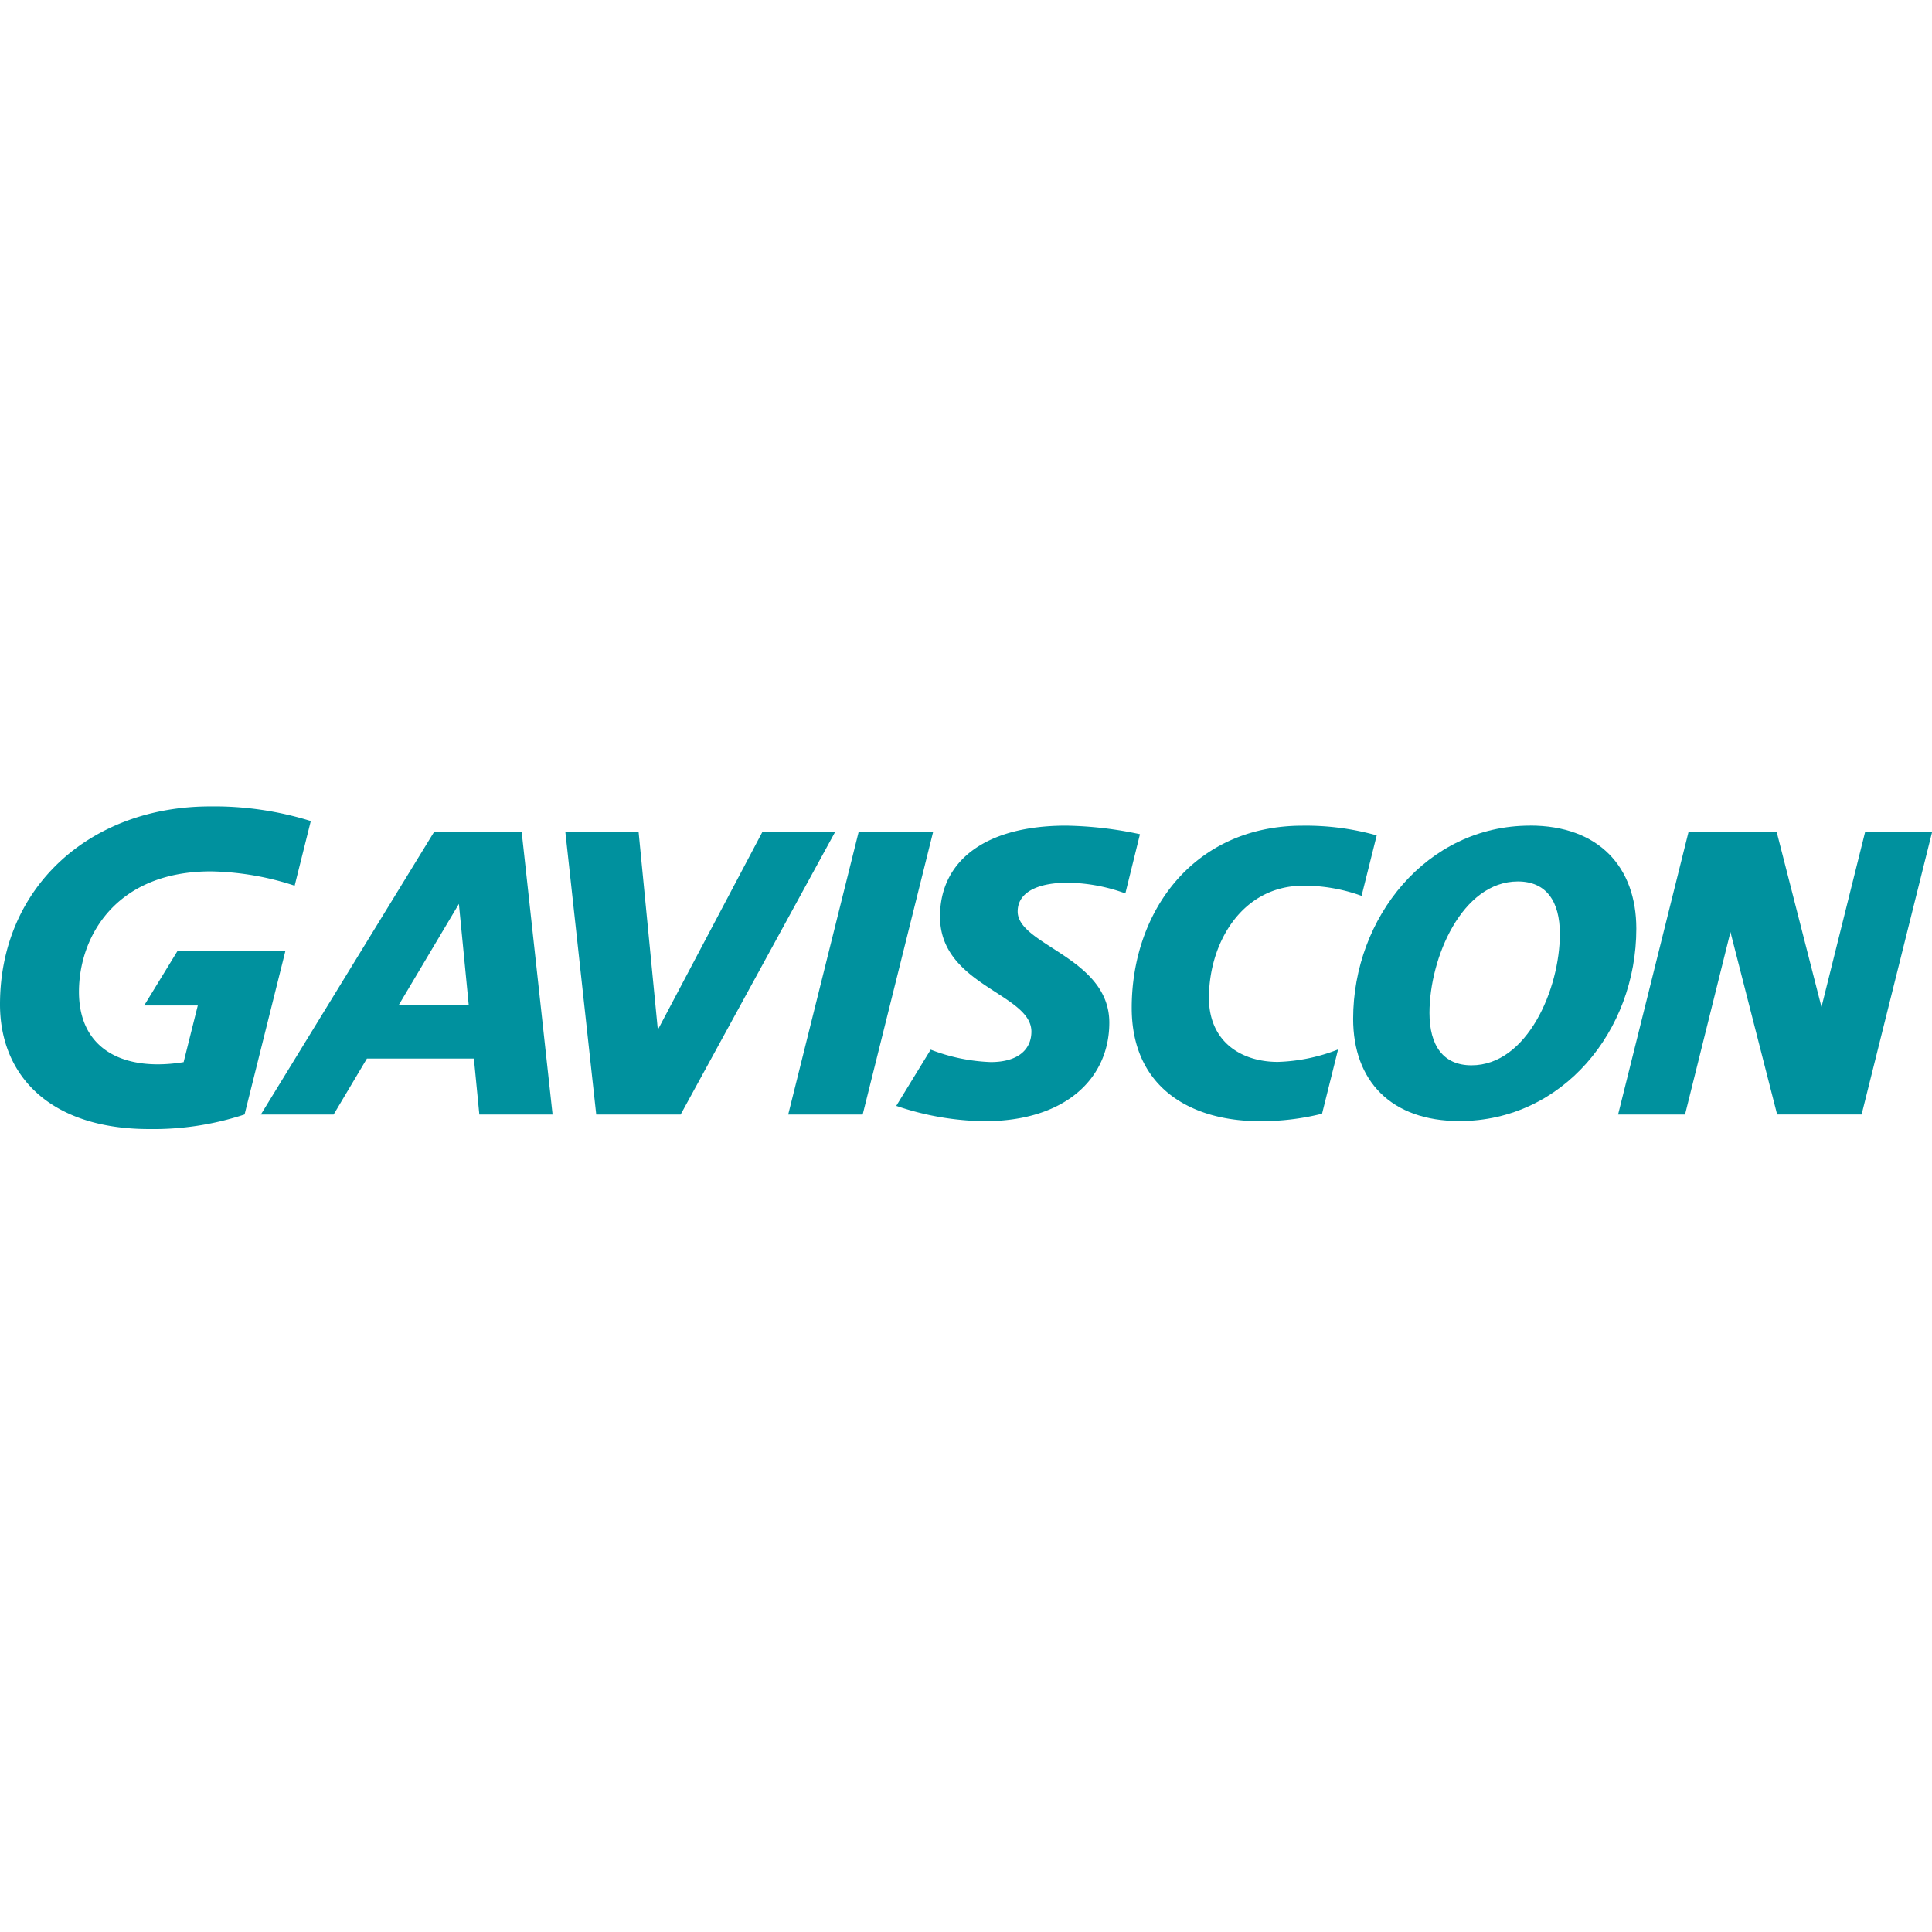
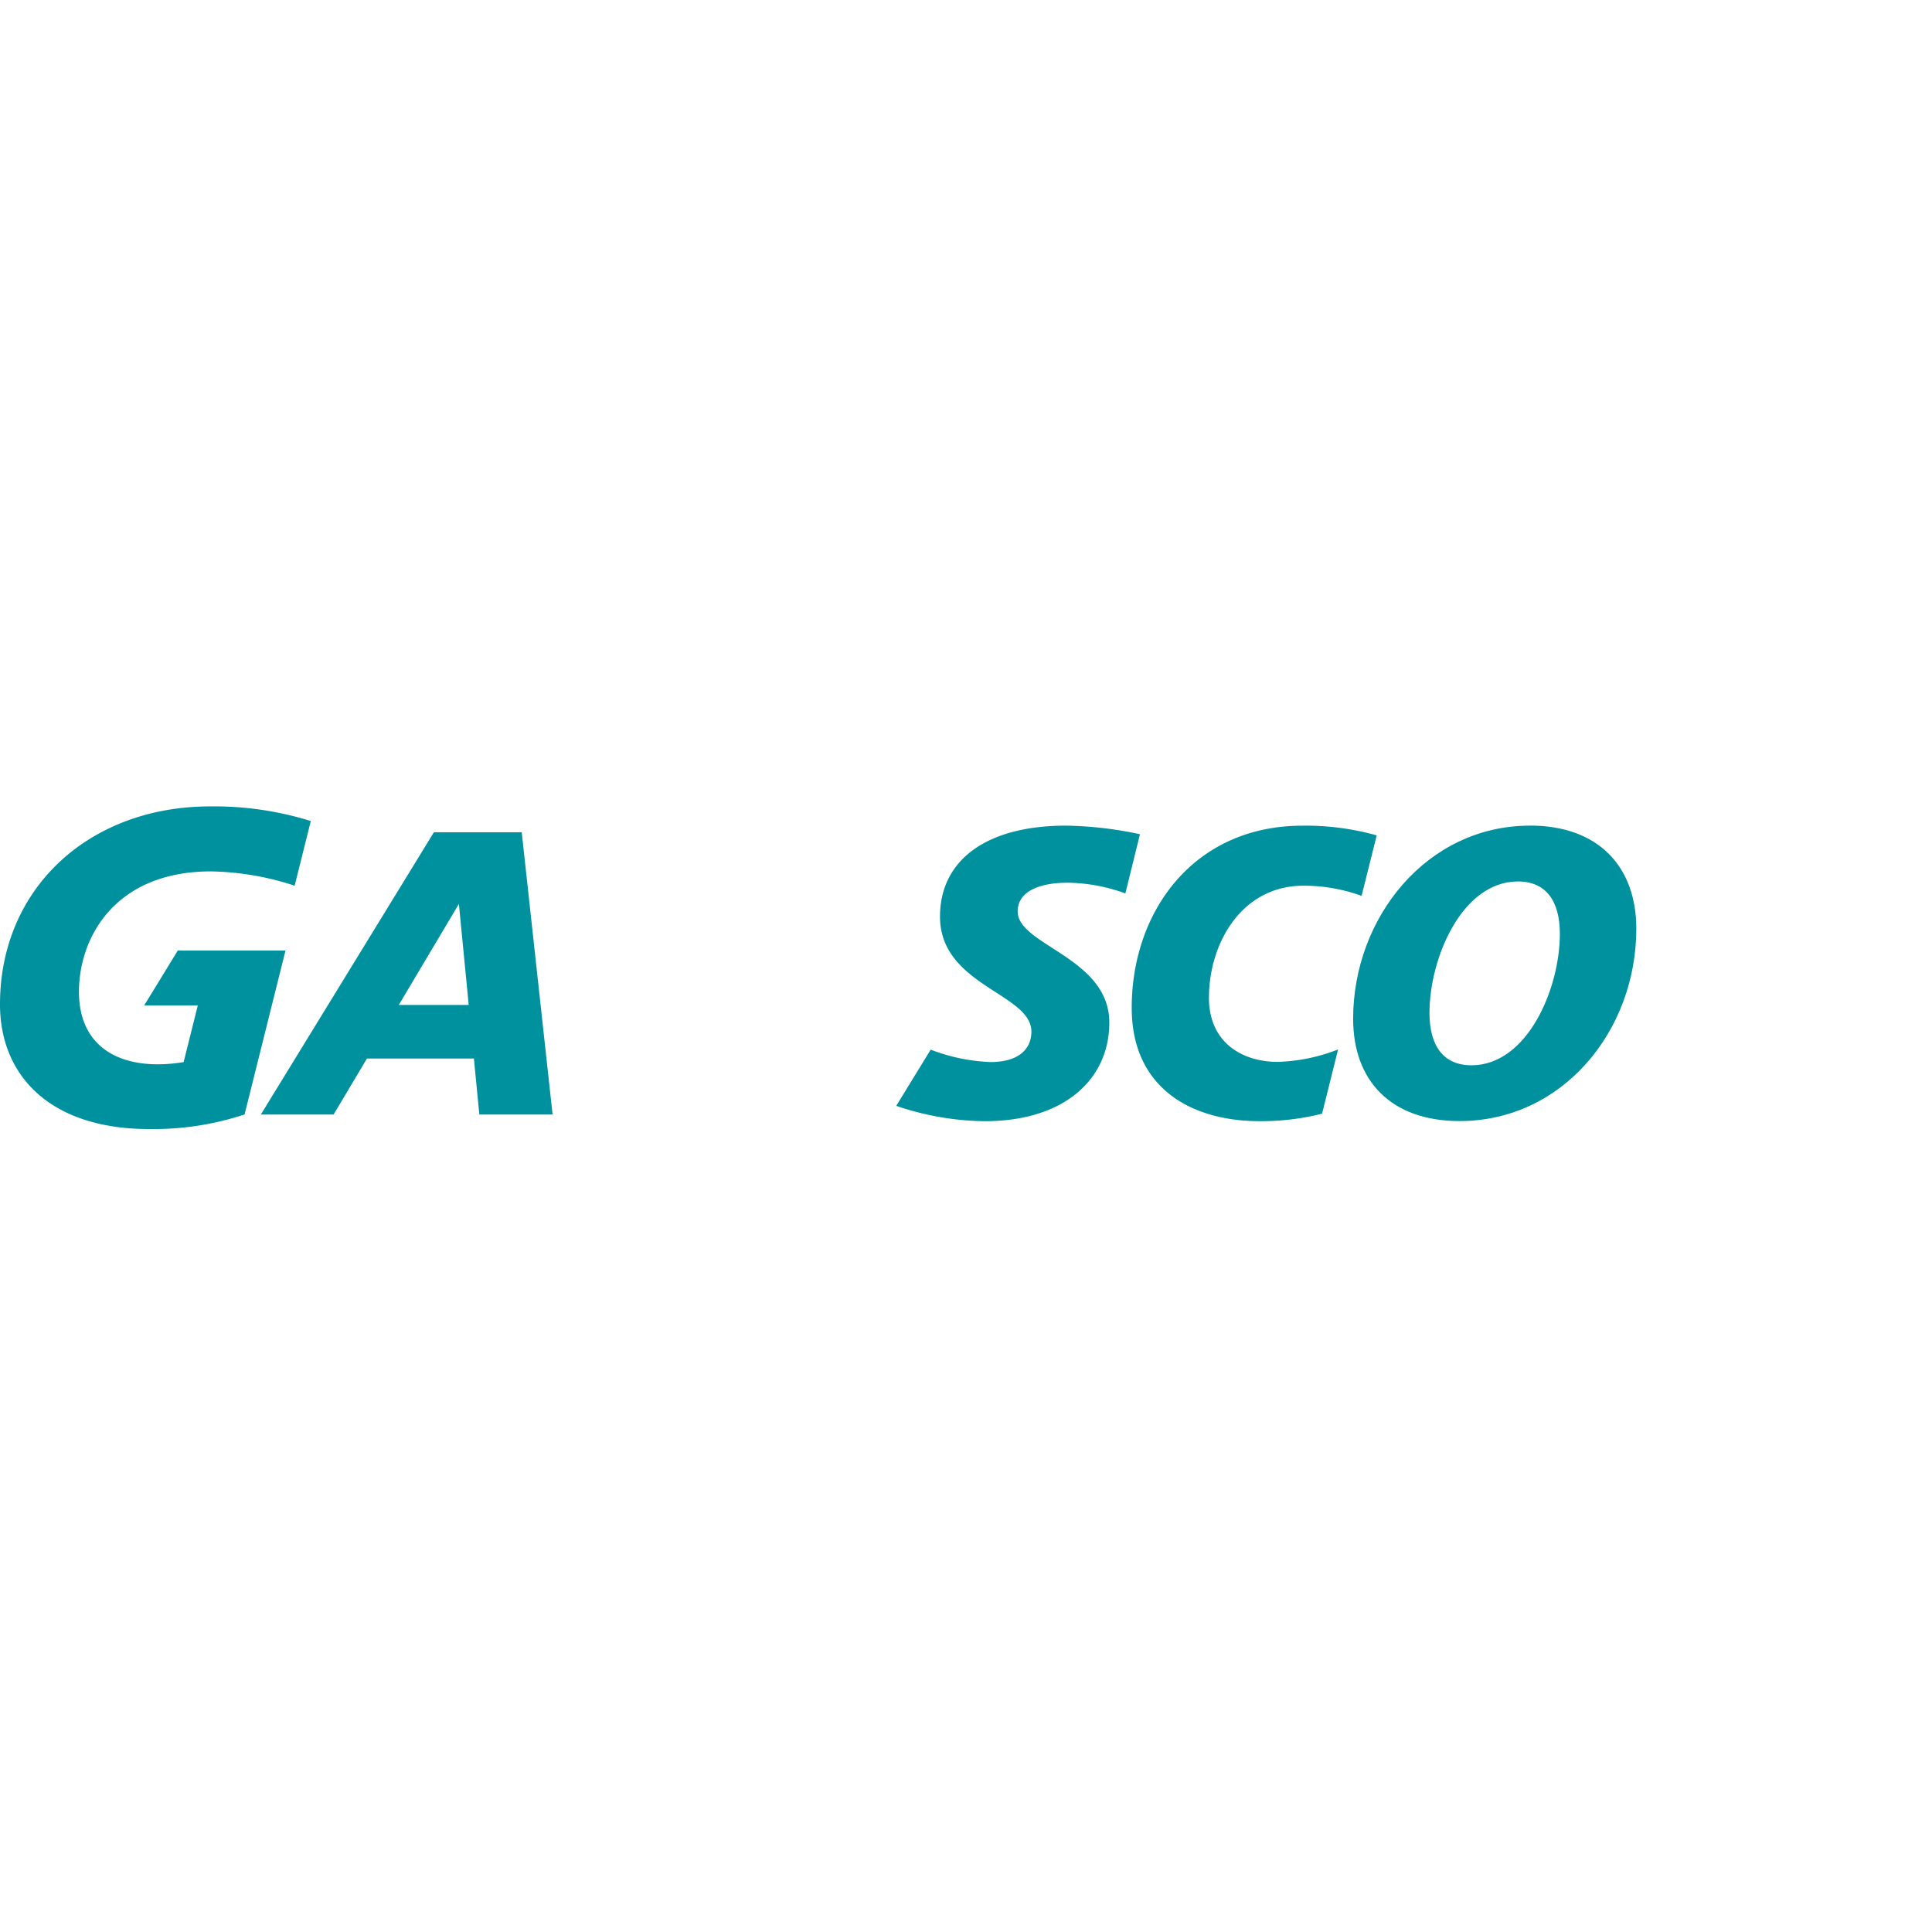
<svg xmlns="http://www.w3.org/2000/svg" width="115" height="115" viewBox="0 0 115 115">
  <defs>
    <clipPath id="clip-path">
      <rect id="Rectangle_29" data-name="Rectangle 29" width="115" height="19.206" fill="none" />
    </clipPath>
    <clipPath id="clip-Artboard_3">
      <rect width="115" height="115" />
    </clipPath>
  </defs>
  <g id="Artboard_3" data-name="Artboard – 3" clip-path="url(#clip-Artboard_3)">
    <g id="Group_62" data-name="Group 62" transform="translate(0 48)">
      <path id="Path_72" data-name="Path 72" d="M48.559,3.794l-10.3,16.8H42.59l1.983-3.333h6.367l.324,3.333h4.36l-1.837-16.8Zm-2.09,10.278,3.578-6.014.585,6.014Z" transform="translate(-22.732 -2.254)" fill="#00919e" />
-       <path id="Path_73" data-name="Path 73" d="M252.012,3.794l-2.593,10.4-2.662-10.4H241.5l-4.188,16.8h3.985L244,9.732l2.779,10.86h5.028L256,3.794Z" transform="translate(-140.997 -2.254)" fill="#00919e" />
      <g id="Group_61" data-name="Group 61" transform="translate(0 0)">
        <g id="Group_60" data-name="Group 60" transform="translate(0 0)" clip-path="url(#clip-path)">
          <path id="Path_74" data-name="Path 74" d="M141.614,6.217a10.349,10.349,0,0,1,3.473.638l.869-3.524a22.549,22.549,0,0,0-4.393-.511c-4.794,0-7.509,2.083-7.509,5.414,0,4.112,5.44,4.572,5.44,6.845,0,1.022-.741,1.813-2.426,1.813a10.983,10.983,0,0,1-3.569-.739L131.45,19.5a16.812,16.812,0,0,0,5.261.913c4.8,0,7.421-2.546,7.421-5.867,0-3.882-5.455-4.6-5.455-6.615,0-1.226,1.354-1.711,2.937-1.711" transform="translate(-78.101 -1.675)" fill="#00919e" />
-           <path id="Path_75" data-name="Path 75" d="M94.64,3.794,88.427,15.549,87.284,3.794h-4.36l1.836,16.8h5.025l9.185-16.8Z" transform="translate(-49.27 -2.254)" fill="#00919e" />
-           <path id="Path_76" data-name="Path 76" d="M119.789,3.794l-4.188,16.8h4.433l4.188-16.8Z" transform="translate(-68.684 -2.254)" fill="#00919e" />
          <path id="Path_77" data-name="Path 77" d="M208.978,2.82c-6.13,0-10.522,5.471-10.522,11.5,0,3.681,2.248,6.085,6.334,6.085,6.13,0,10.522-5.369,10.522-11.453,0-3.681-2.247-6.136-6.334-6.136M205.5,17.085c-1.685,0-2.5-1.176-2.5-3.119,0-3.272,1.941-7.823,5.261-7.823,1.686,0,2.5,1.176,2.5,3.119,0,3.273-1.941,7.823-5.261,7.823" transform="translate(-117.912 -1.675)" fill="#00919e" />
          <path id="Path_78" data-name="Path 78" d="M170.584,13.046c0-3.2,1.929-6.651,5.625-6.651A10.1,10.1,0,0,1,179.668,7l.9-3.6a15.615,15.615,0,0,0-4.418-.577c-6.487,0-10.165,5.119-10.165,10.839,0,4.8,3.576,6.749,7.611,6.749a14.865,14.865,0,0,0,3.719-.444l.954-3.826a10.611,10.611,0,0,1-3.589.741c-2.094,0-4.1-1.126-4.1-3.833" transform="translate(-98.621 -1.675)" fill="#00919e" />
          <path id="Path_79" data-name="Path 79" d="M10.581,8.581l-2,3.269h3.192l-.843,3.371C7.419,15.79,4.7,14.516,4.7,11.033c0-3.235,2.153-7.164,7.855-7.164a16.8,16.8,0,0,1,4.984.851L18.5.871A19.335,19.335,0,0,0,12.514,0C5.325,0,0,4.851,0,11.786c0,4.189,2.924,7.42,8.888,7.42a17.328,17.328,0,0,0,5.67-.869l2.436-9.756Z" transform="translate(0 0)" fill="#00919e" />
        </g>
      </g>
    </g>
  </g>
</svg>